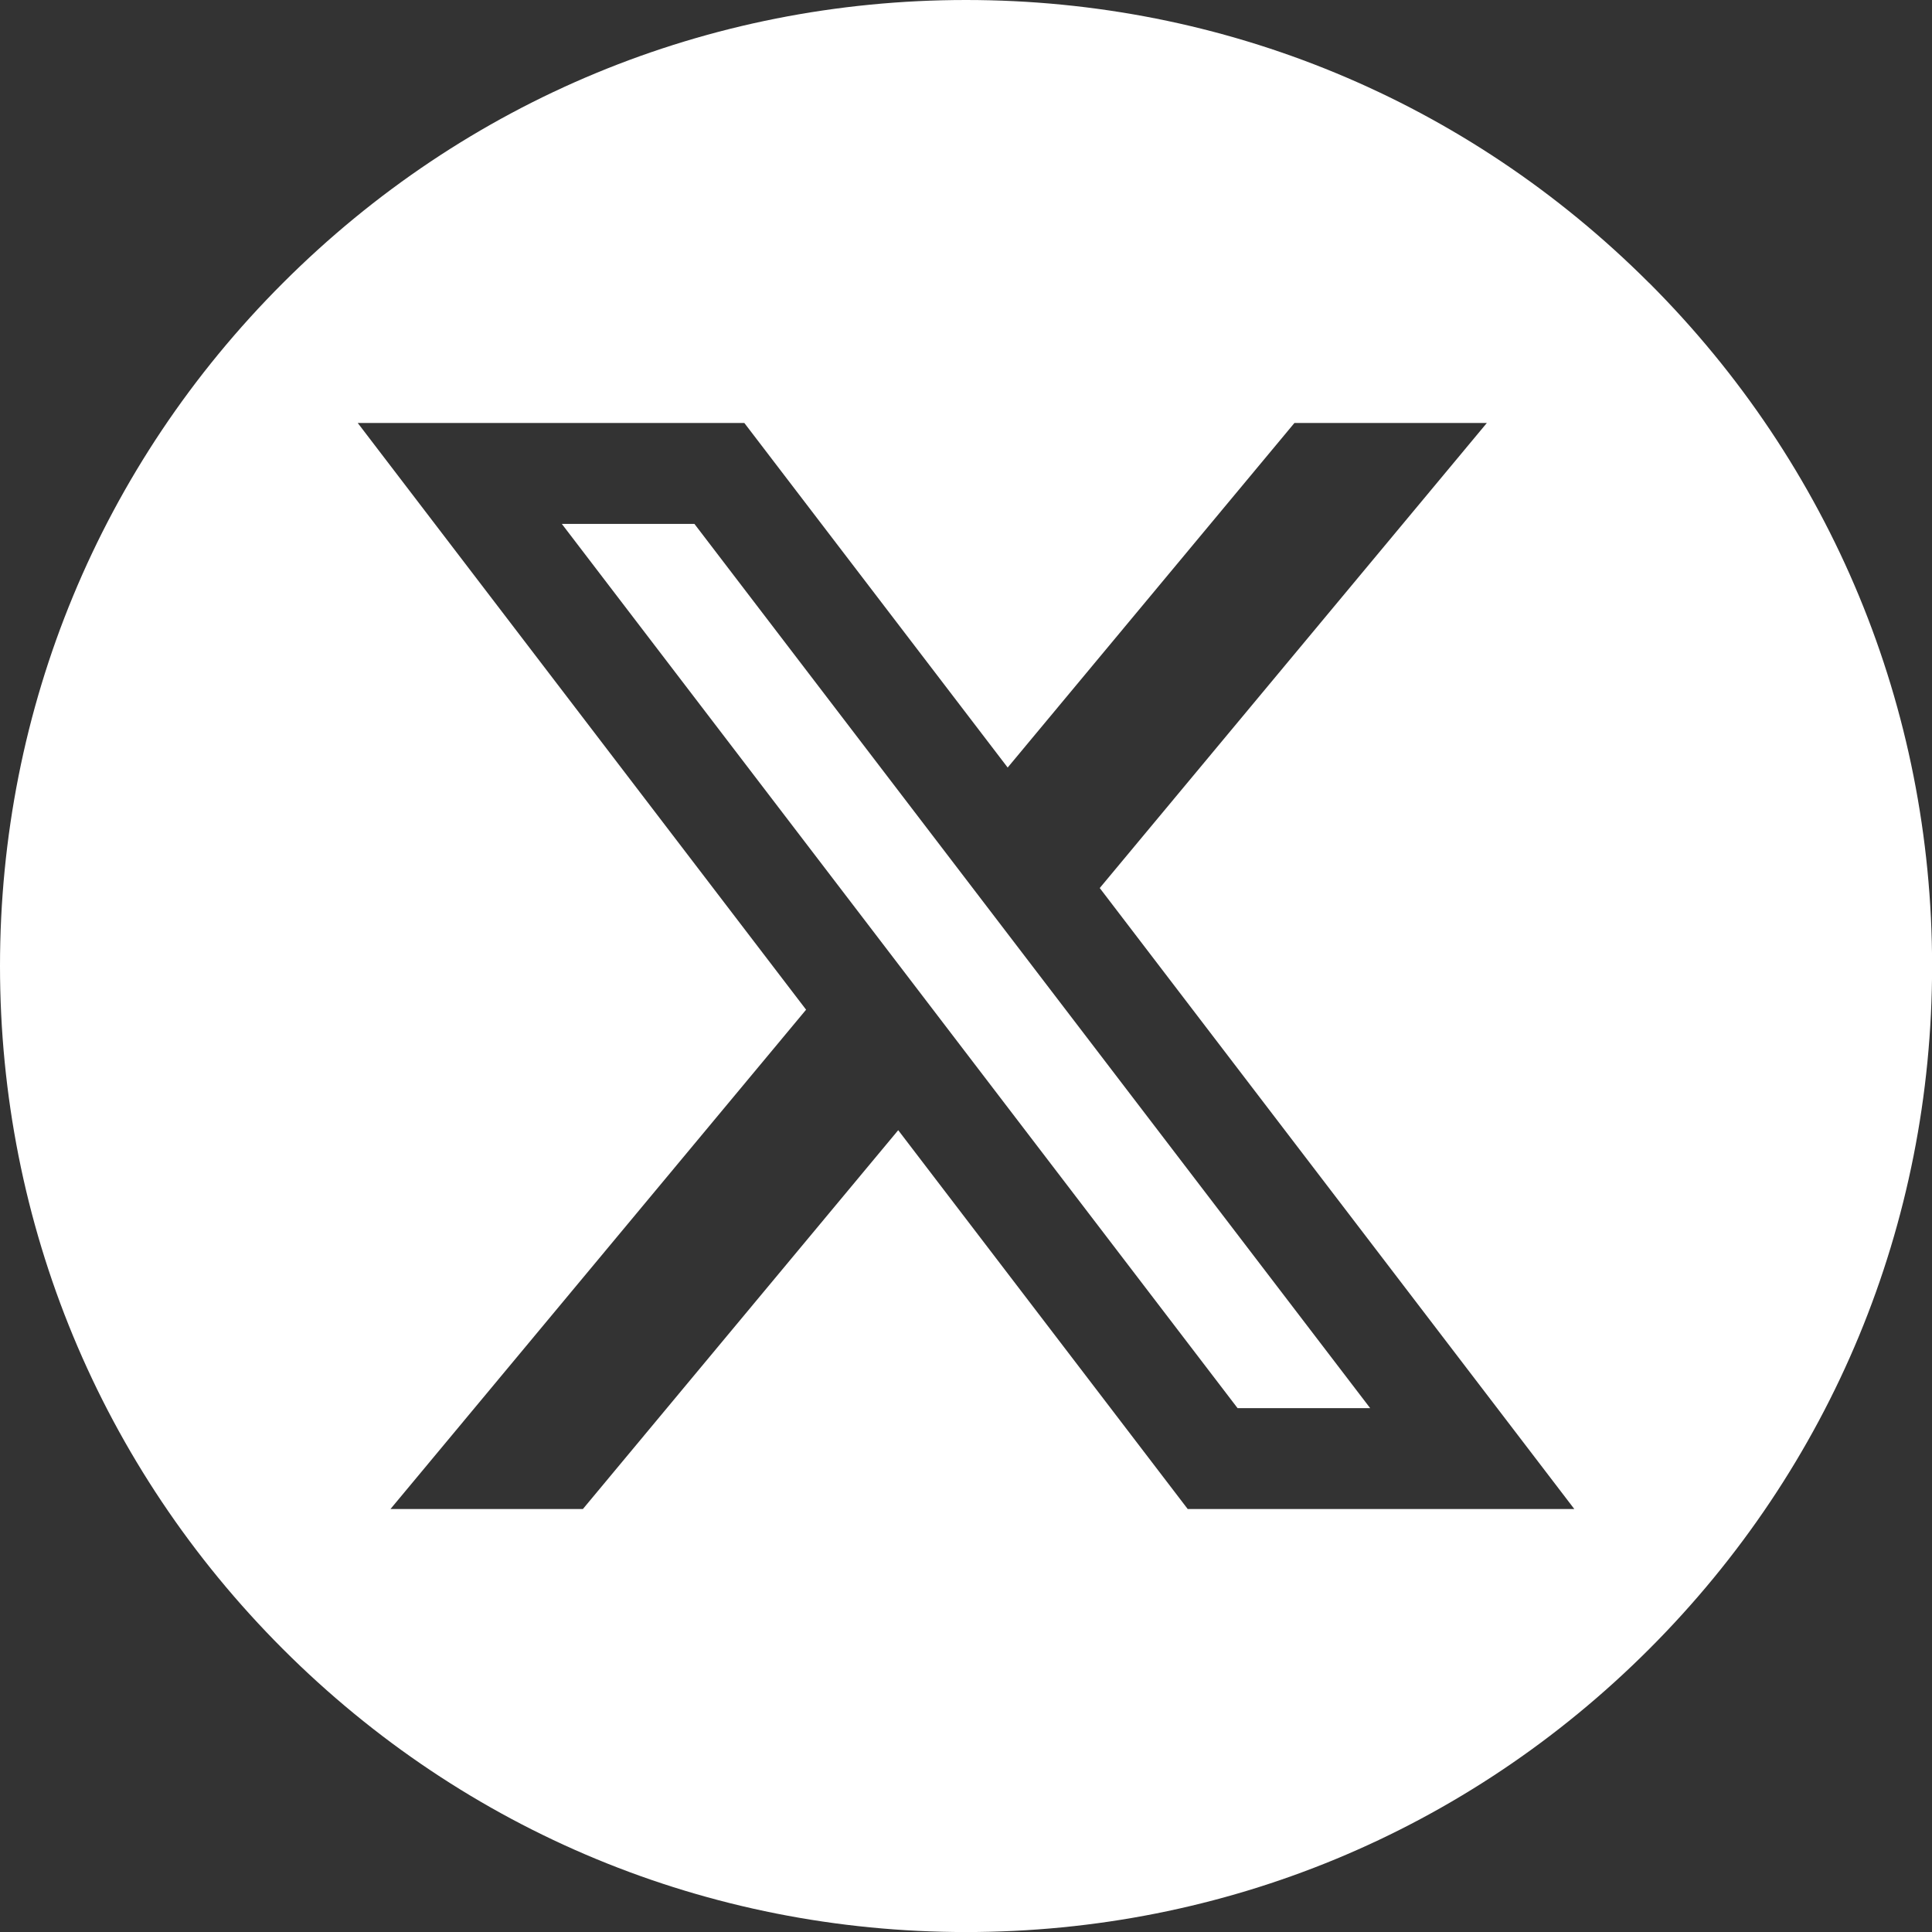
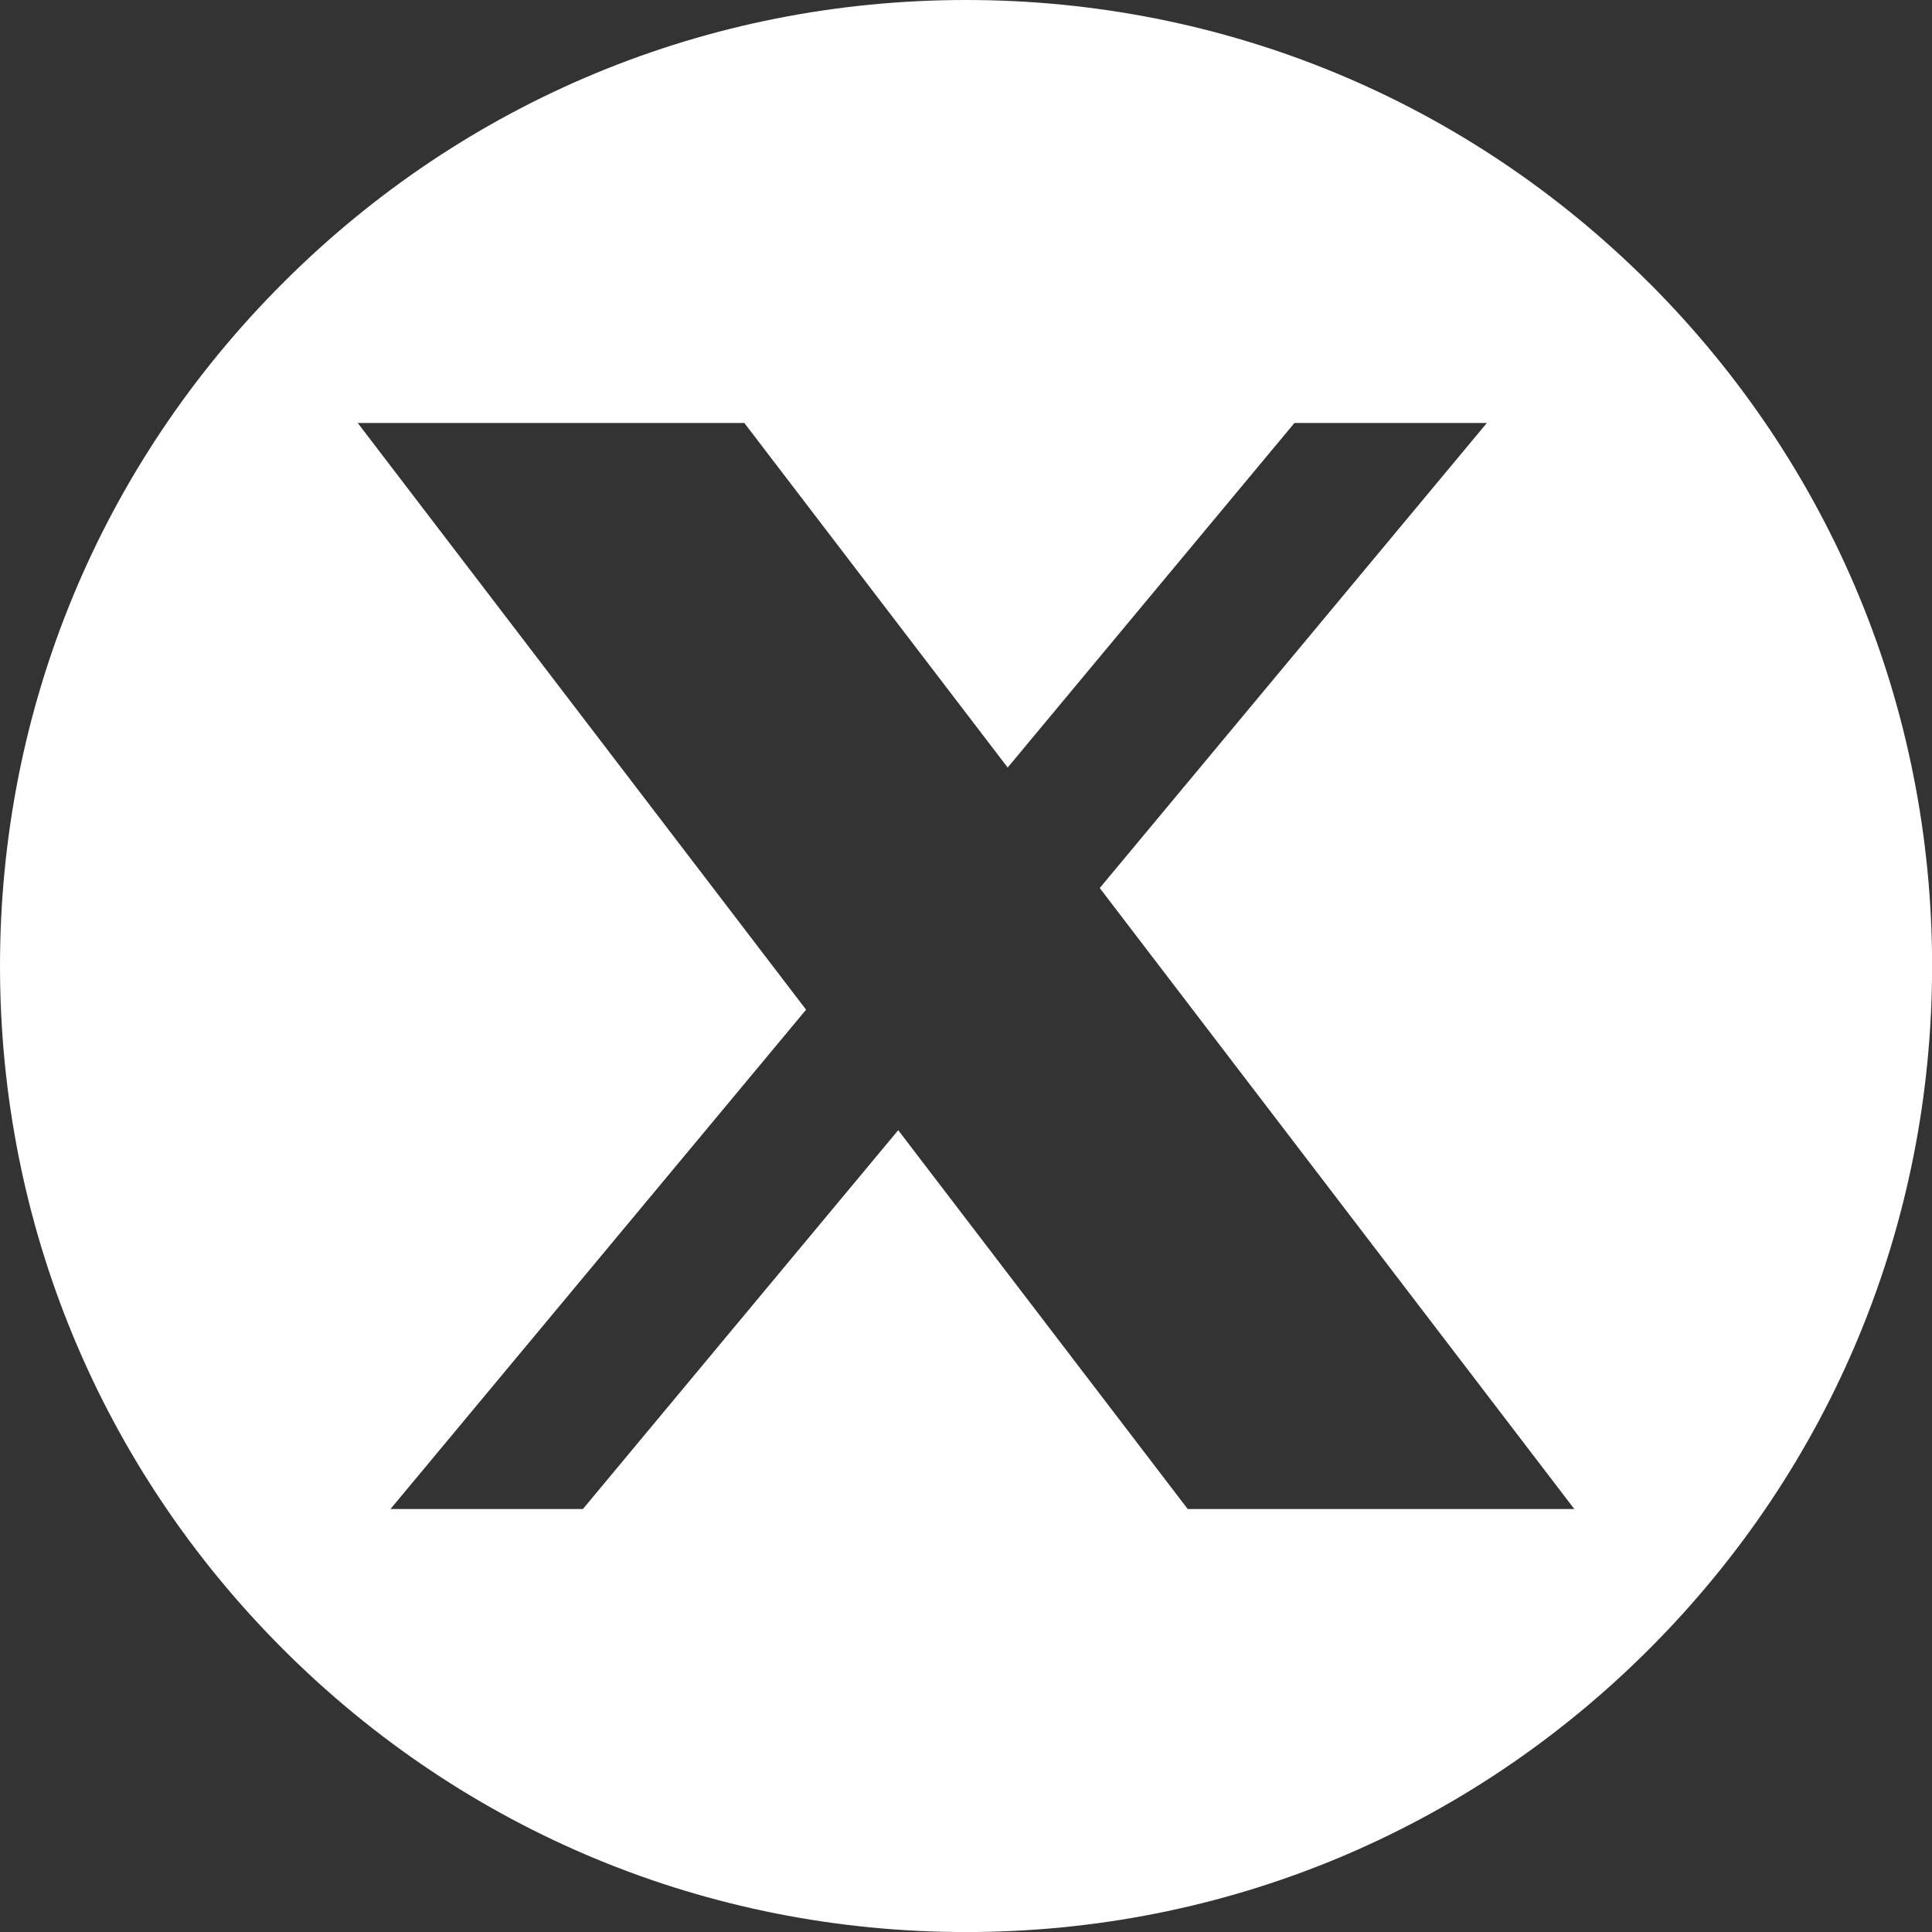
<svg xmlns="http://www.w3.org/2000/svg" id="_レイヤー_2" viewBox="0 0 402.44 402.44">
  <rect x="0" y="0" width="402.44" height="402.44" fill="#333333" stroke="none" />
  <defs>
    <style>.cls-1{fill:#fff;stroke-width:0px;}</style>
  </defs>
  <g id="Layer_1">
-     <path class="cls-1" d="M343.51,58.94C305.5,20.93,254.97,0,201.22,0S96.94,20.93,58.94,58.94C20.93,96.94,0,147.47,0,201.22s20.93,104.28,58.94,142.29c38.01,38.01,88.54,58.94,142.29,58.94s104.28-20.93,142.29-58.94c38.01-38.01,58.94-88.54,58.94-142.29s-20.93-104.28-58.94-142.29ZM247.4,314.33l-60.3-78.91-65.68,78.91h-40.08l86.57-104.01-93.39-122.21h80.53l54.85,71.77,59.73-71.77h40.08l-80.63,96.87,98.85,129.35h-80.53Z" />
-     <polygon class="cls-1" points="196.1 176.45 144.65 109.13 117.03 109.13 181.7 193.75 200.88 218.86 257.79 293.32 285.41 293.32 215.28 201.55 196.1 176.45" />
+     <path class="cls-1" d="M343.51,58.94C305.5,20.93,254.97,0,201.22,0S96.94,20.93,58.94,58.94C20.93,96.94,0,147.47,0,201.22s20.93,104.28,58.94,142.29c38.01,38.01,88.54,58.94,142.29,58.94s104.28-20.93,142.29-58.94c38.01-38.01,58.94-88.54,58.94-142.29s-20.93-104.28-58.94-142.29ZM247.4,314.33l-60.3-78.91-65.68,78.91h-40.08l86.57-104.01-93.39-122.21h80.53l54.85,71.77,59.73-71.77h40.08l-80.63,96.87,98.85,129.35Z" />
  </g>
</svg>